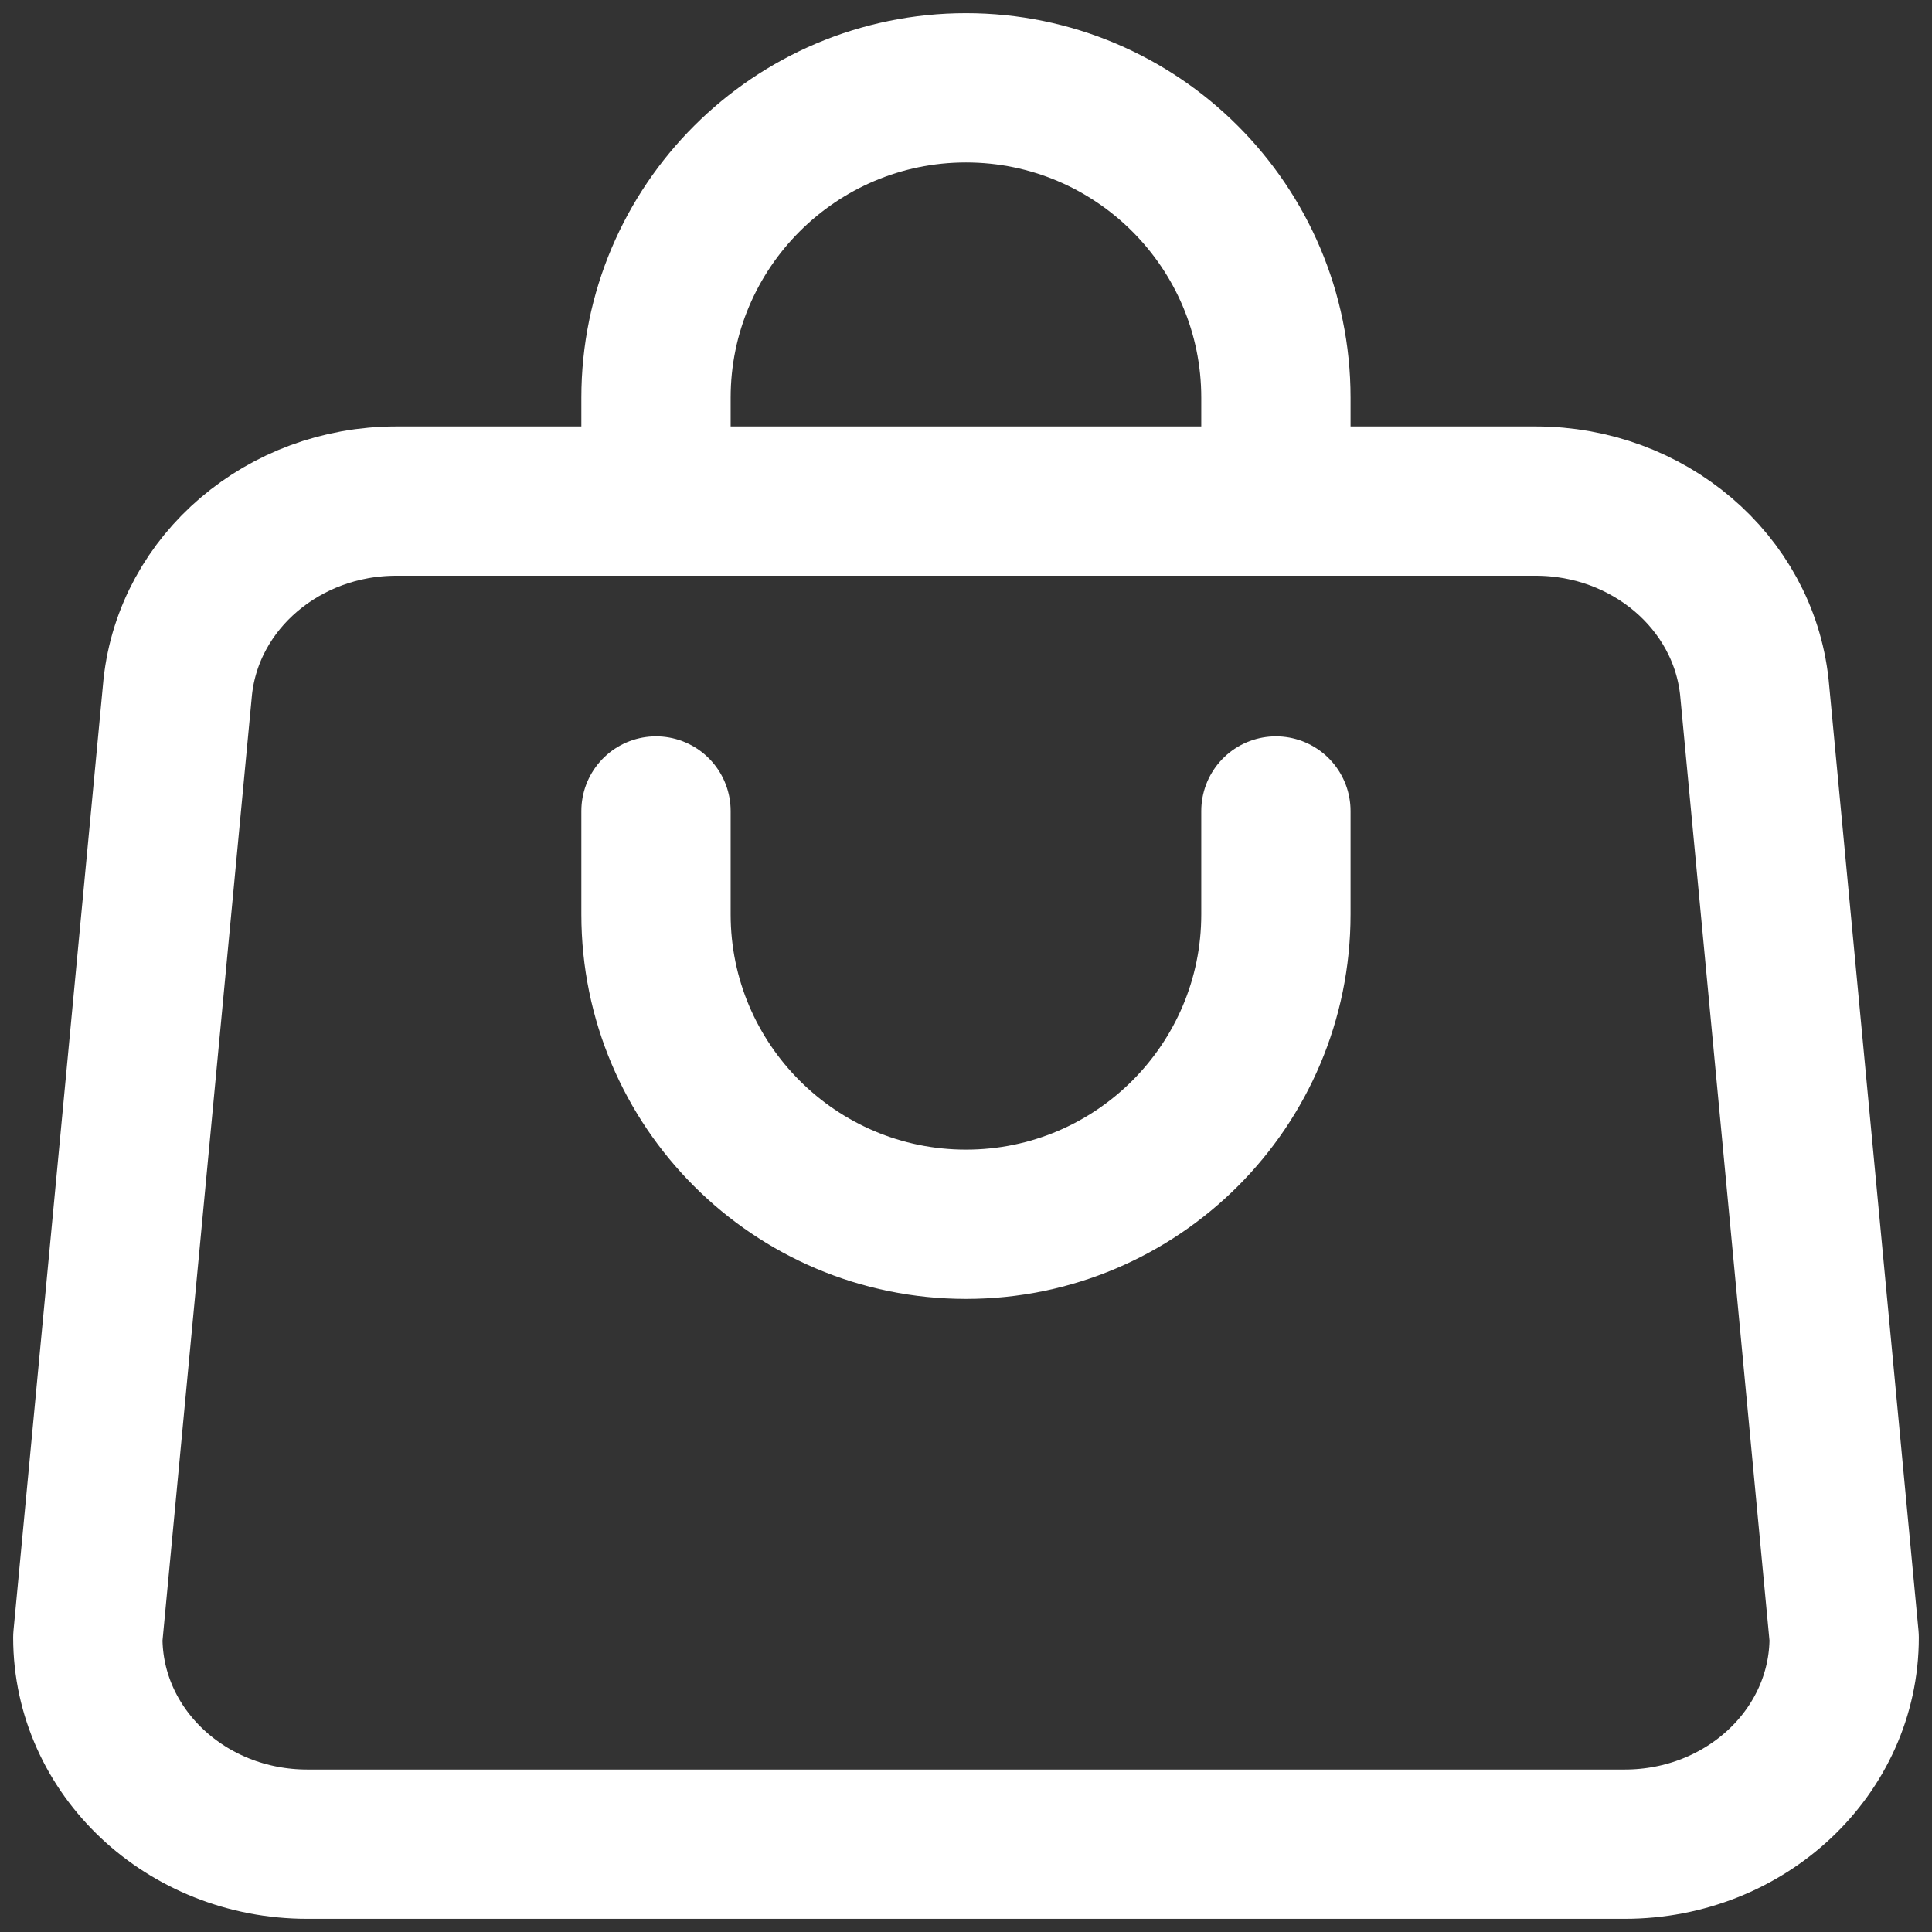
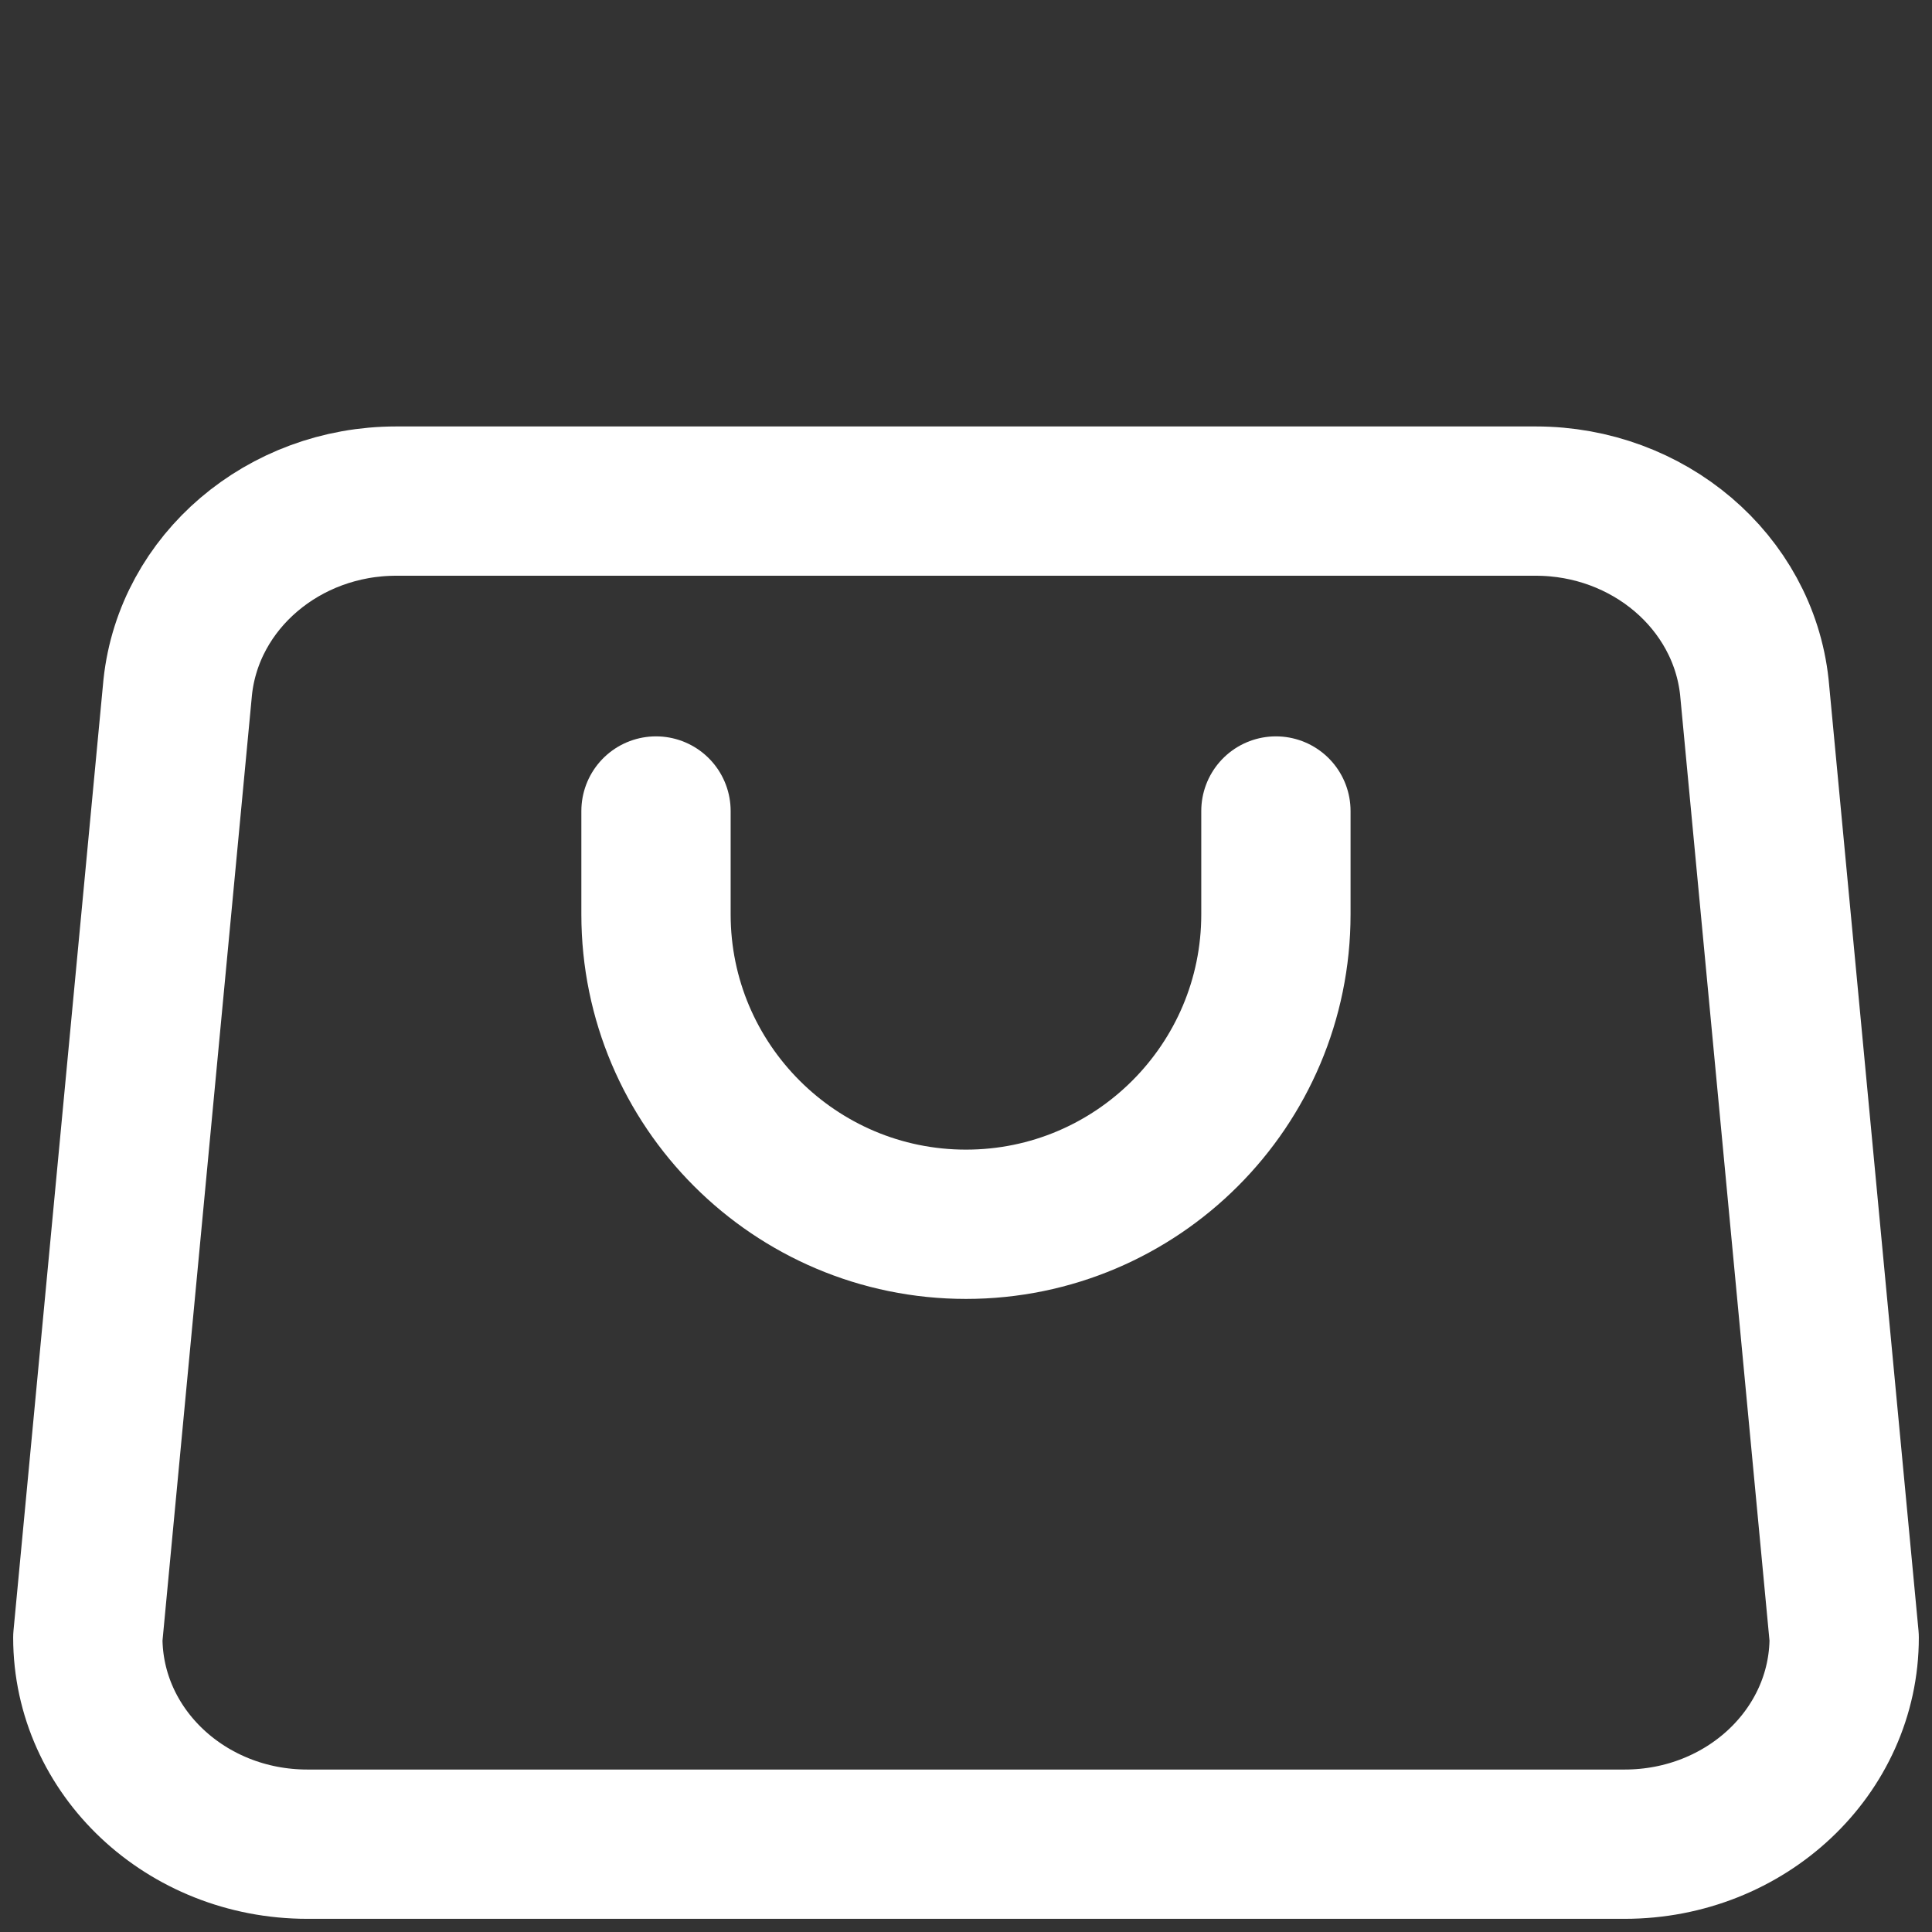
<svg xmlns="http://www.w3.org/2000/svg" width="22" height="22" viewBox="0 0 22 22" fill="none">
  <rect x="0" y="0" width="22" height="22" fill="#333333" stroke="none" />
  <g id="Group 6">
    <g id="Shopping_Bag">
      <path id="Vector" d="M18.5 21H3.5C2.118 21 1 19.947 1 18.647L2.024 7.823C2.153 6.623 3.229 5.706 4.512 5.706H17.488C18.771 5.706 19.847 6.623 19.977 7.823L21 18.647C21 19.947 19.882 21 18.5 21Z" stroke="white" stroke-width="1.7" stroke-linecap="round" stroke-linejoin="round" />
-       <path id="Vector_2" d="M7.47 5.706V4.529C7.47 2.582 9.053 1 11 1C12.947 1 14.529 2.582 14.529 4.529V5.706" stroke="white" stroke-width="1.7" stroke-linecap="round" stroke-linejoin="round" />
      <path id="Vector_3" d="M7.47 9.235V10.412C7.47 12.359 9.053 13.941 11 13.941C12.947 13.941 14.529 12.359 14.529 10.412V9.235" stroke="white" stroke-width="1.7" stroke-linecap="round" stroke-linejoin="round" />
    </g>
  </g>
</svg>